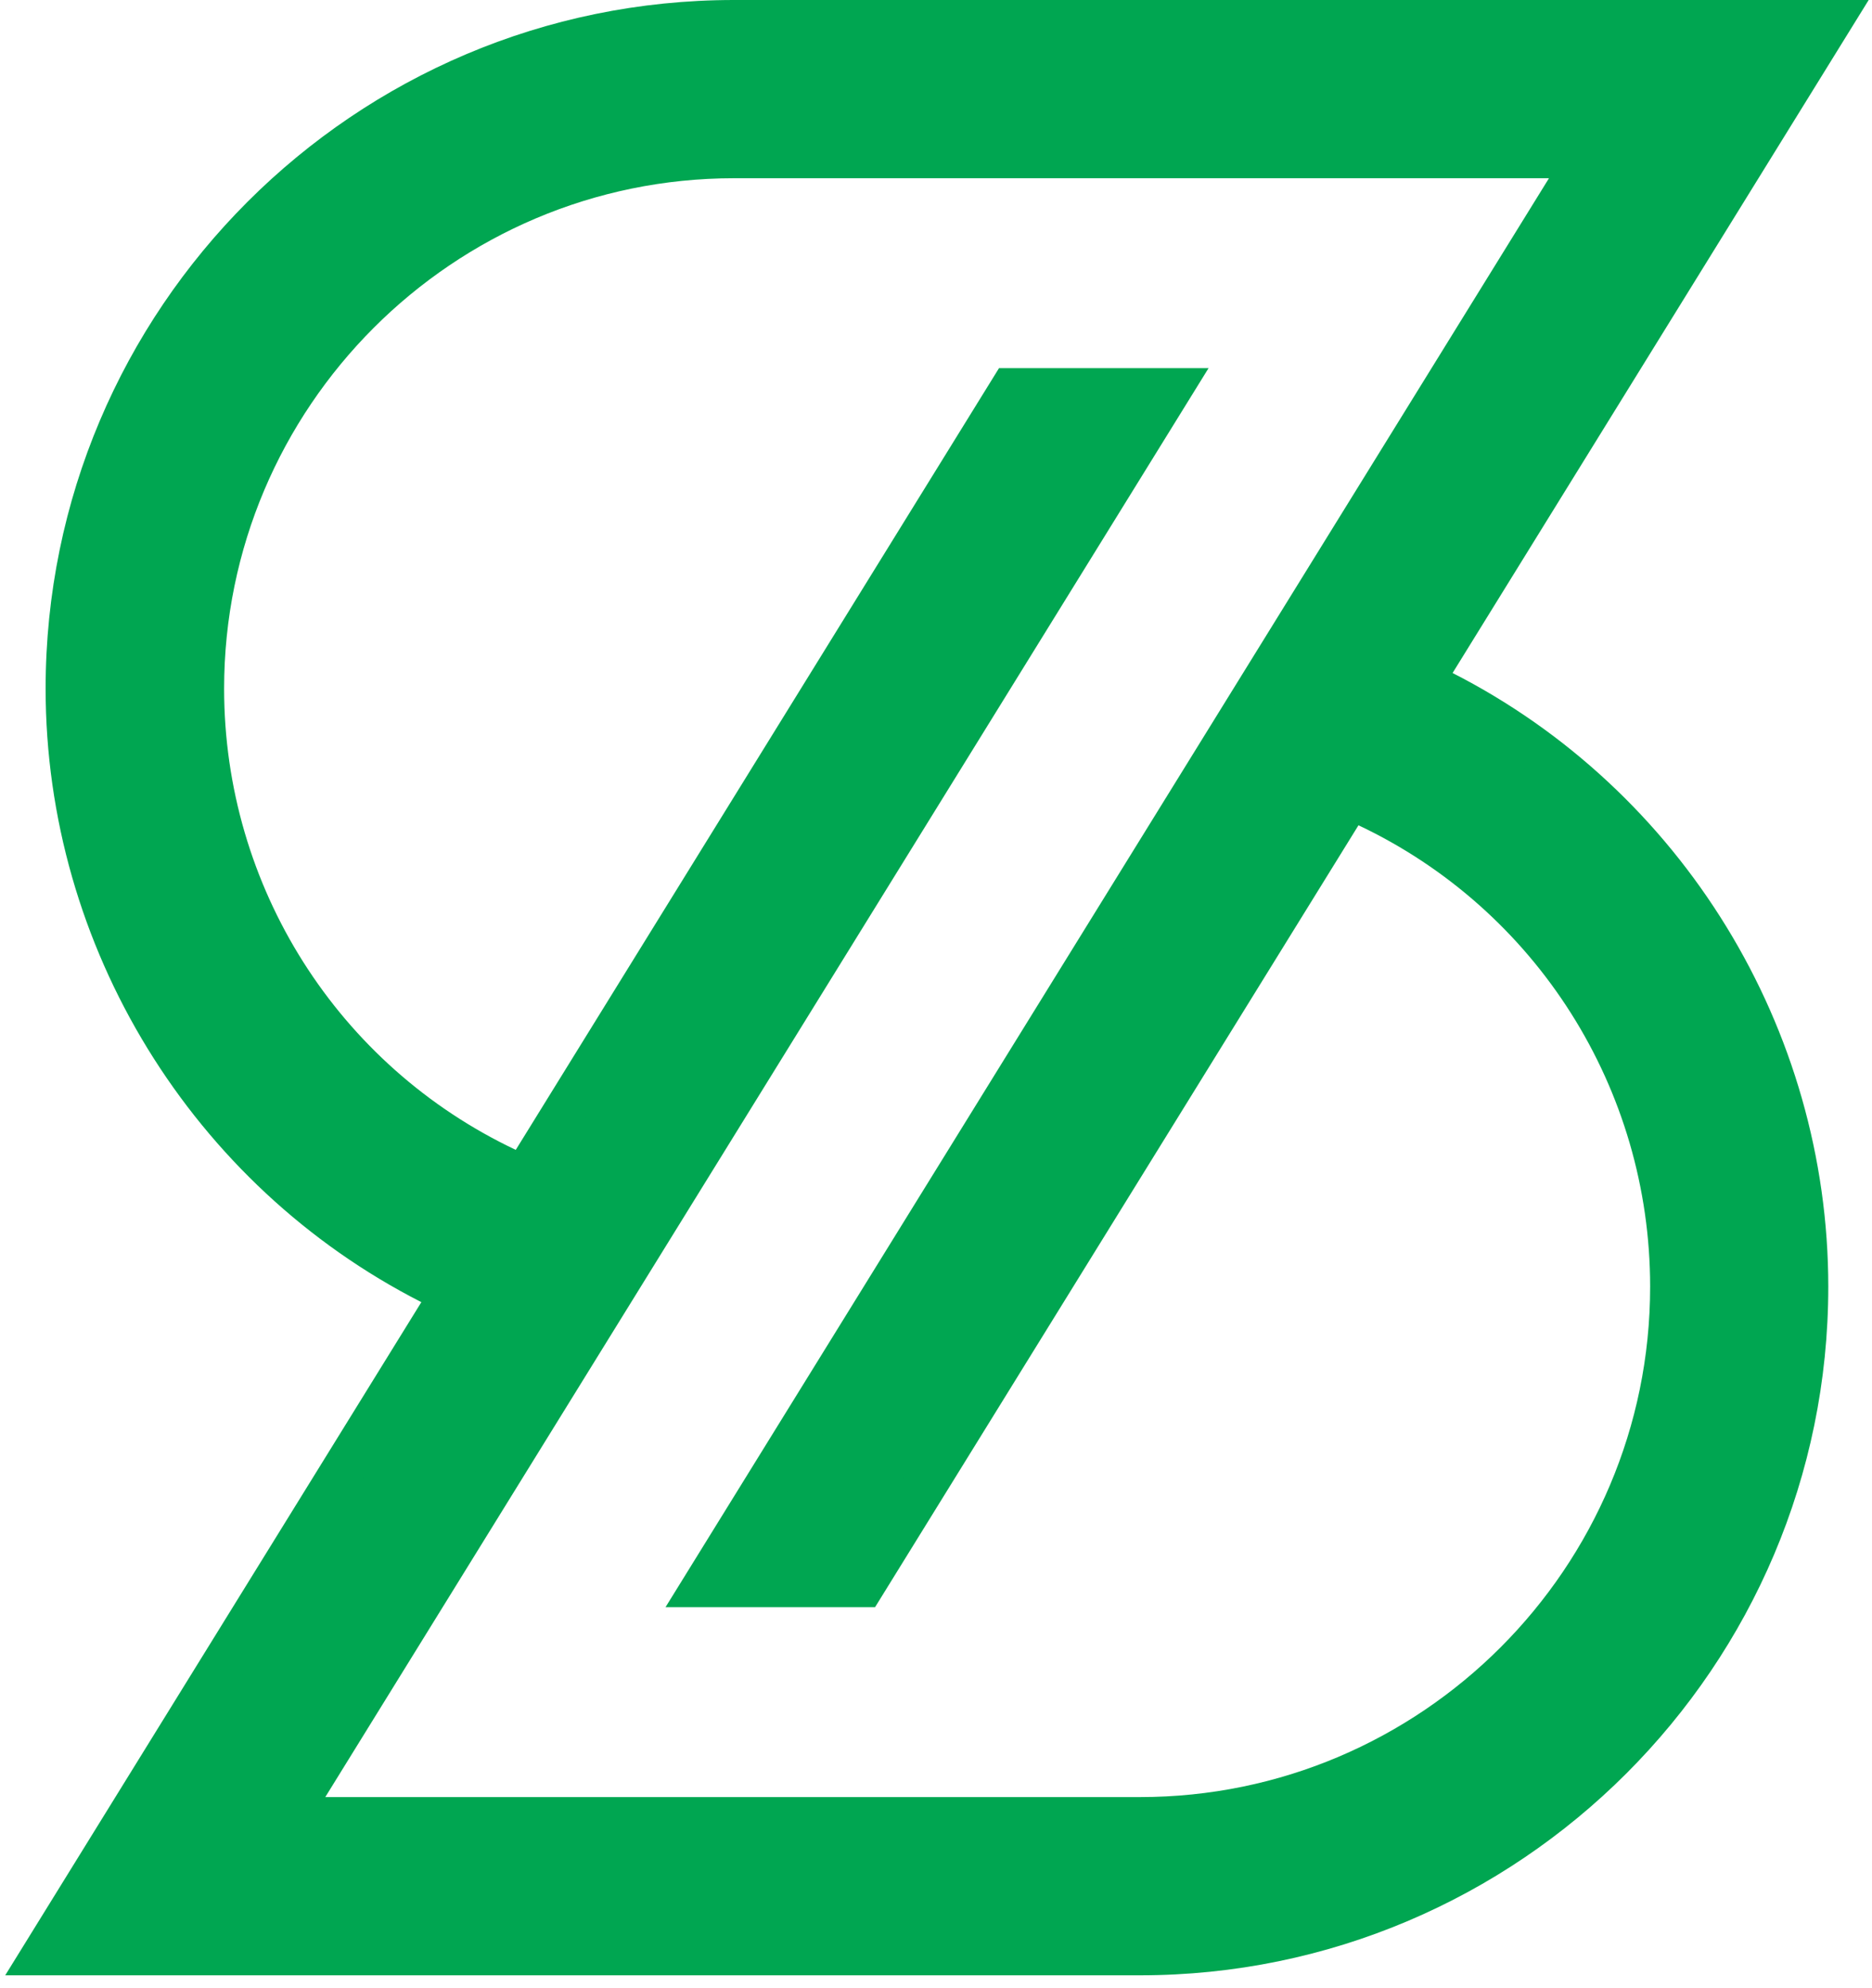
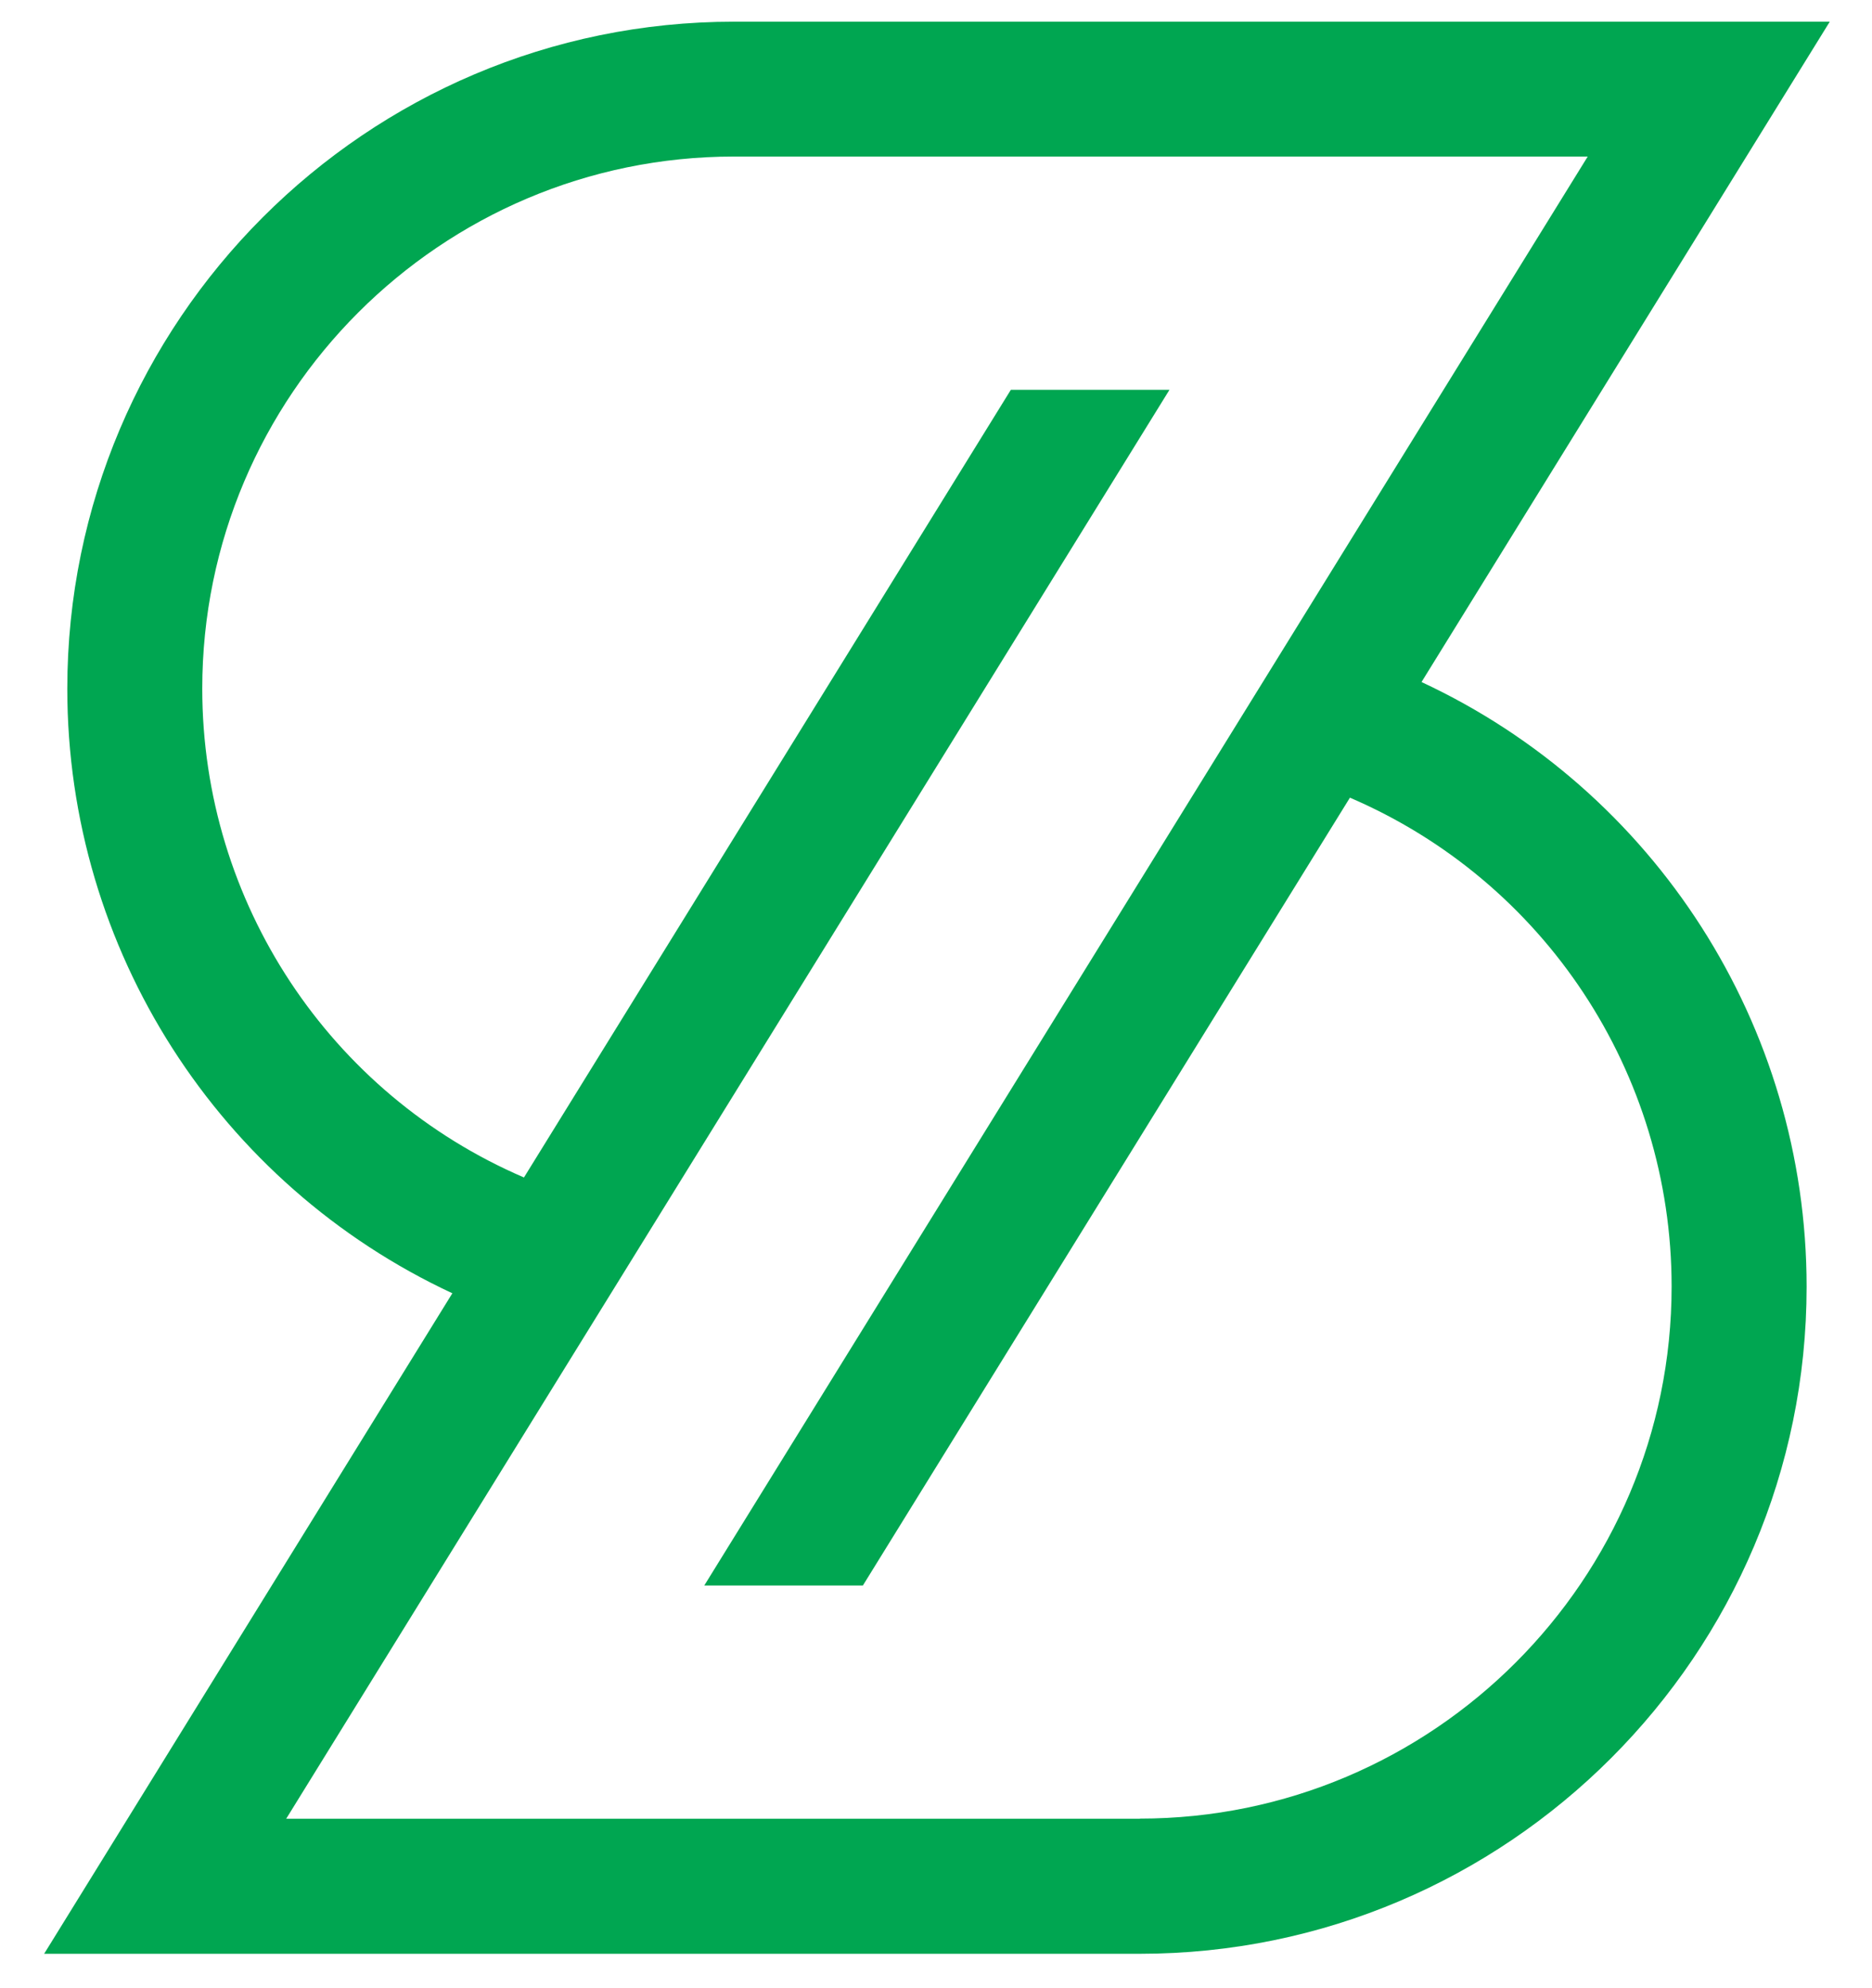
<svg xmlns="http://www.w3.org/2000/svg" width="114" height="121" viewBox="0 0 114 121" fill="none">
  <path d="M86.567 41.52L111.428 1.32H44.698C22.308 1.32 4.098 19.54 4.098 41.93C4.098 57.84 13.357 72.12 27.547 78.73L2.688 118.94H69.408C91.798 118.94 110.018 100.72 110.018 78.33C110.018 62.4 100.747 48.12 86.567 41.52ZM69.408 110.72H17.428L71.218 23.73H61.558L31.908 71.68C20.098 66.61 12.317 54.95 12.317 41.92C12.317 24.06 26.848 9.53 44.698 9.53H96.688L42.888 96.52H52.547L82.207 48.56C94.028 53.63 101.797 65.29 101.797 78.32C101.797 96.18 87.268 110.71 69.408 110.71V110.72Z" fill="#00A651" />
-   <path d="M69.409 120.25H0.318L25.659 79.27C11.709 72.16 2.778 57.66 2.778 41.92C2.778 18.8 21.579 0 44.699 0H113.798L88.459 40.97C102.408 48.08 111.338 62.58 111.338 78.33C111.338 101.45 92.528 120.25 69.418 120.25H69.409ZM5.059 117.61H69.418C91.079 117.61 108.708 99.99 108.708 78.32C108.708 63.1 99.809 49.12 86.019 42.71L84.668 42.08L109.068 2.63H44.709C23.049 2.63 5.429 20.25 5.429 41.92C5.429 57.13 14.339 71.11 28.119 77.53L29.469 78.16L5.068 117.62L5.059 117.61ZM69.409 112.04H15.059L68.849 25.05H62.289L32.429 73.34L31.389 72.89C19.009 67.57 10.998 55.42 10.998 41.92C10.998 23.33 26.119 8.21 44.699 8.21H99.048L45.248 95.2H51.809L81.679 46.9L82.719 47.35C95.109 52.67 103.108 64.83 103.108 78.33C103.108 96.92 87.988 112.04 69.398 112.04H69.409ZM19.798 109.4H69.418C86.549 109.4 100.489 95.46 100.489 78.33C100.489 66.27 93.558 55.36 82.728 50.24L53.289 97.84H40.528L94.329 10.85H44.709C27.578 10.85 13.648 24.79 13.648 41.92C13.648 53.98 20.579 64.88 31.409 70L60.838 22.41H73.599L19.809 109.4H19.798Z" fill="#00A651" />
</svg>